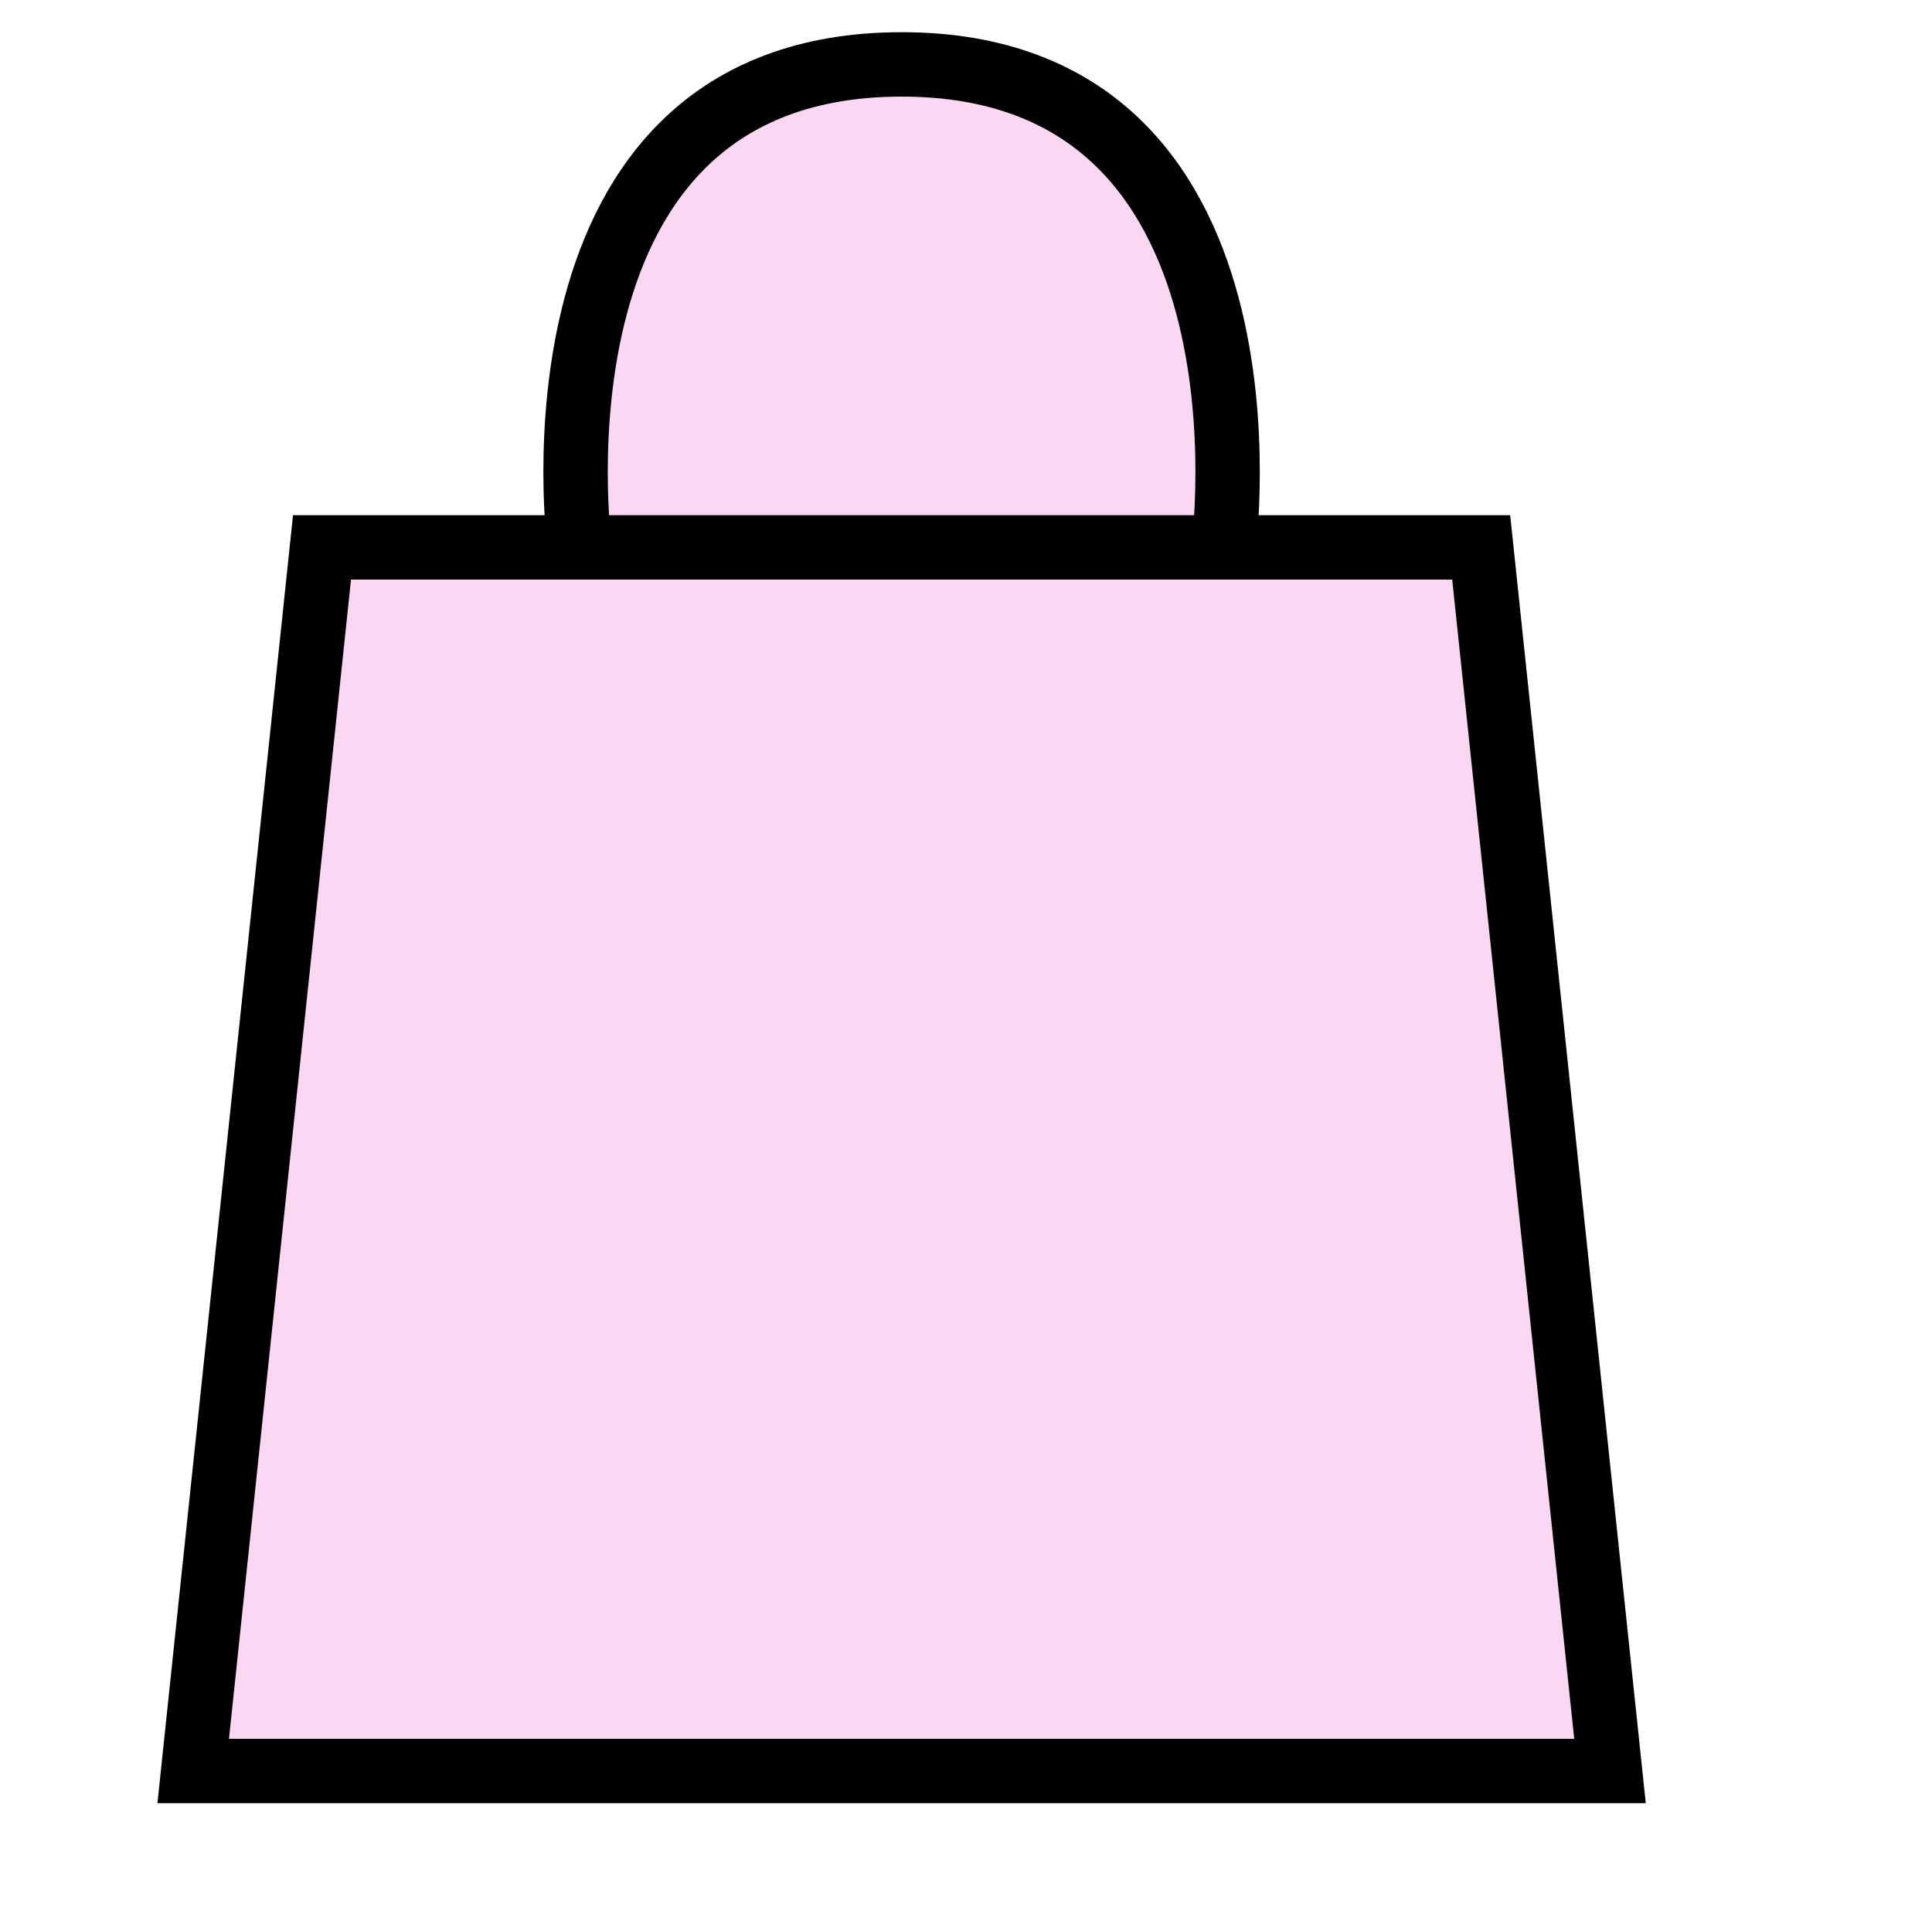
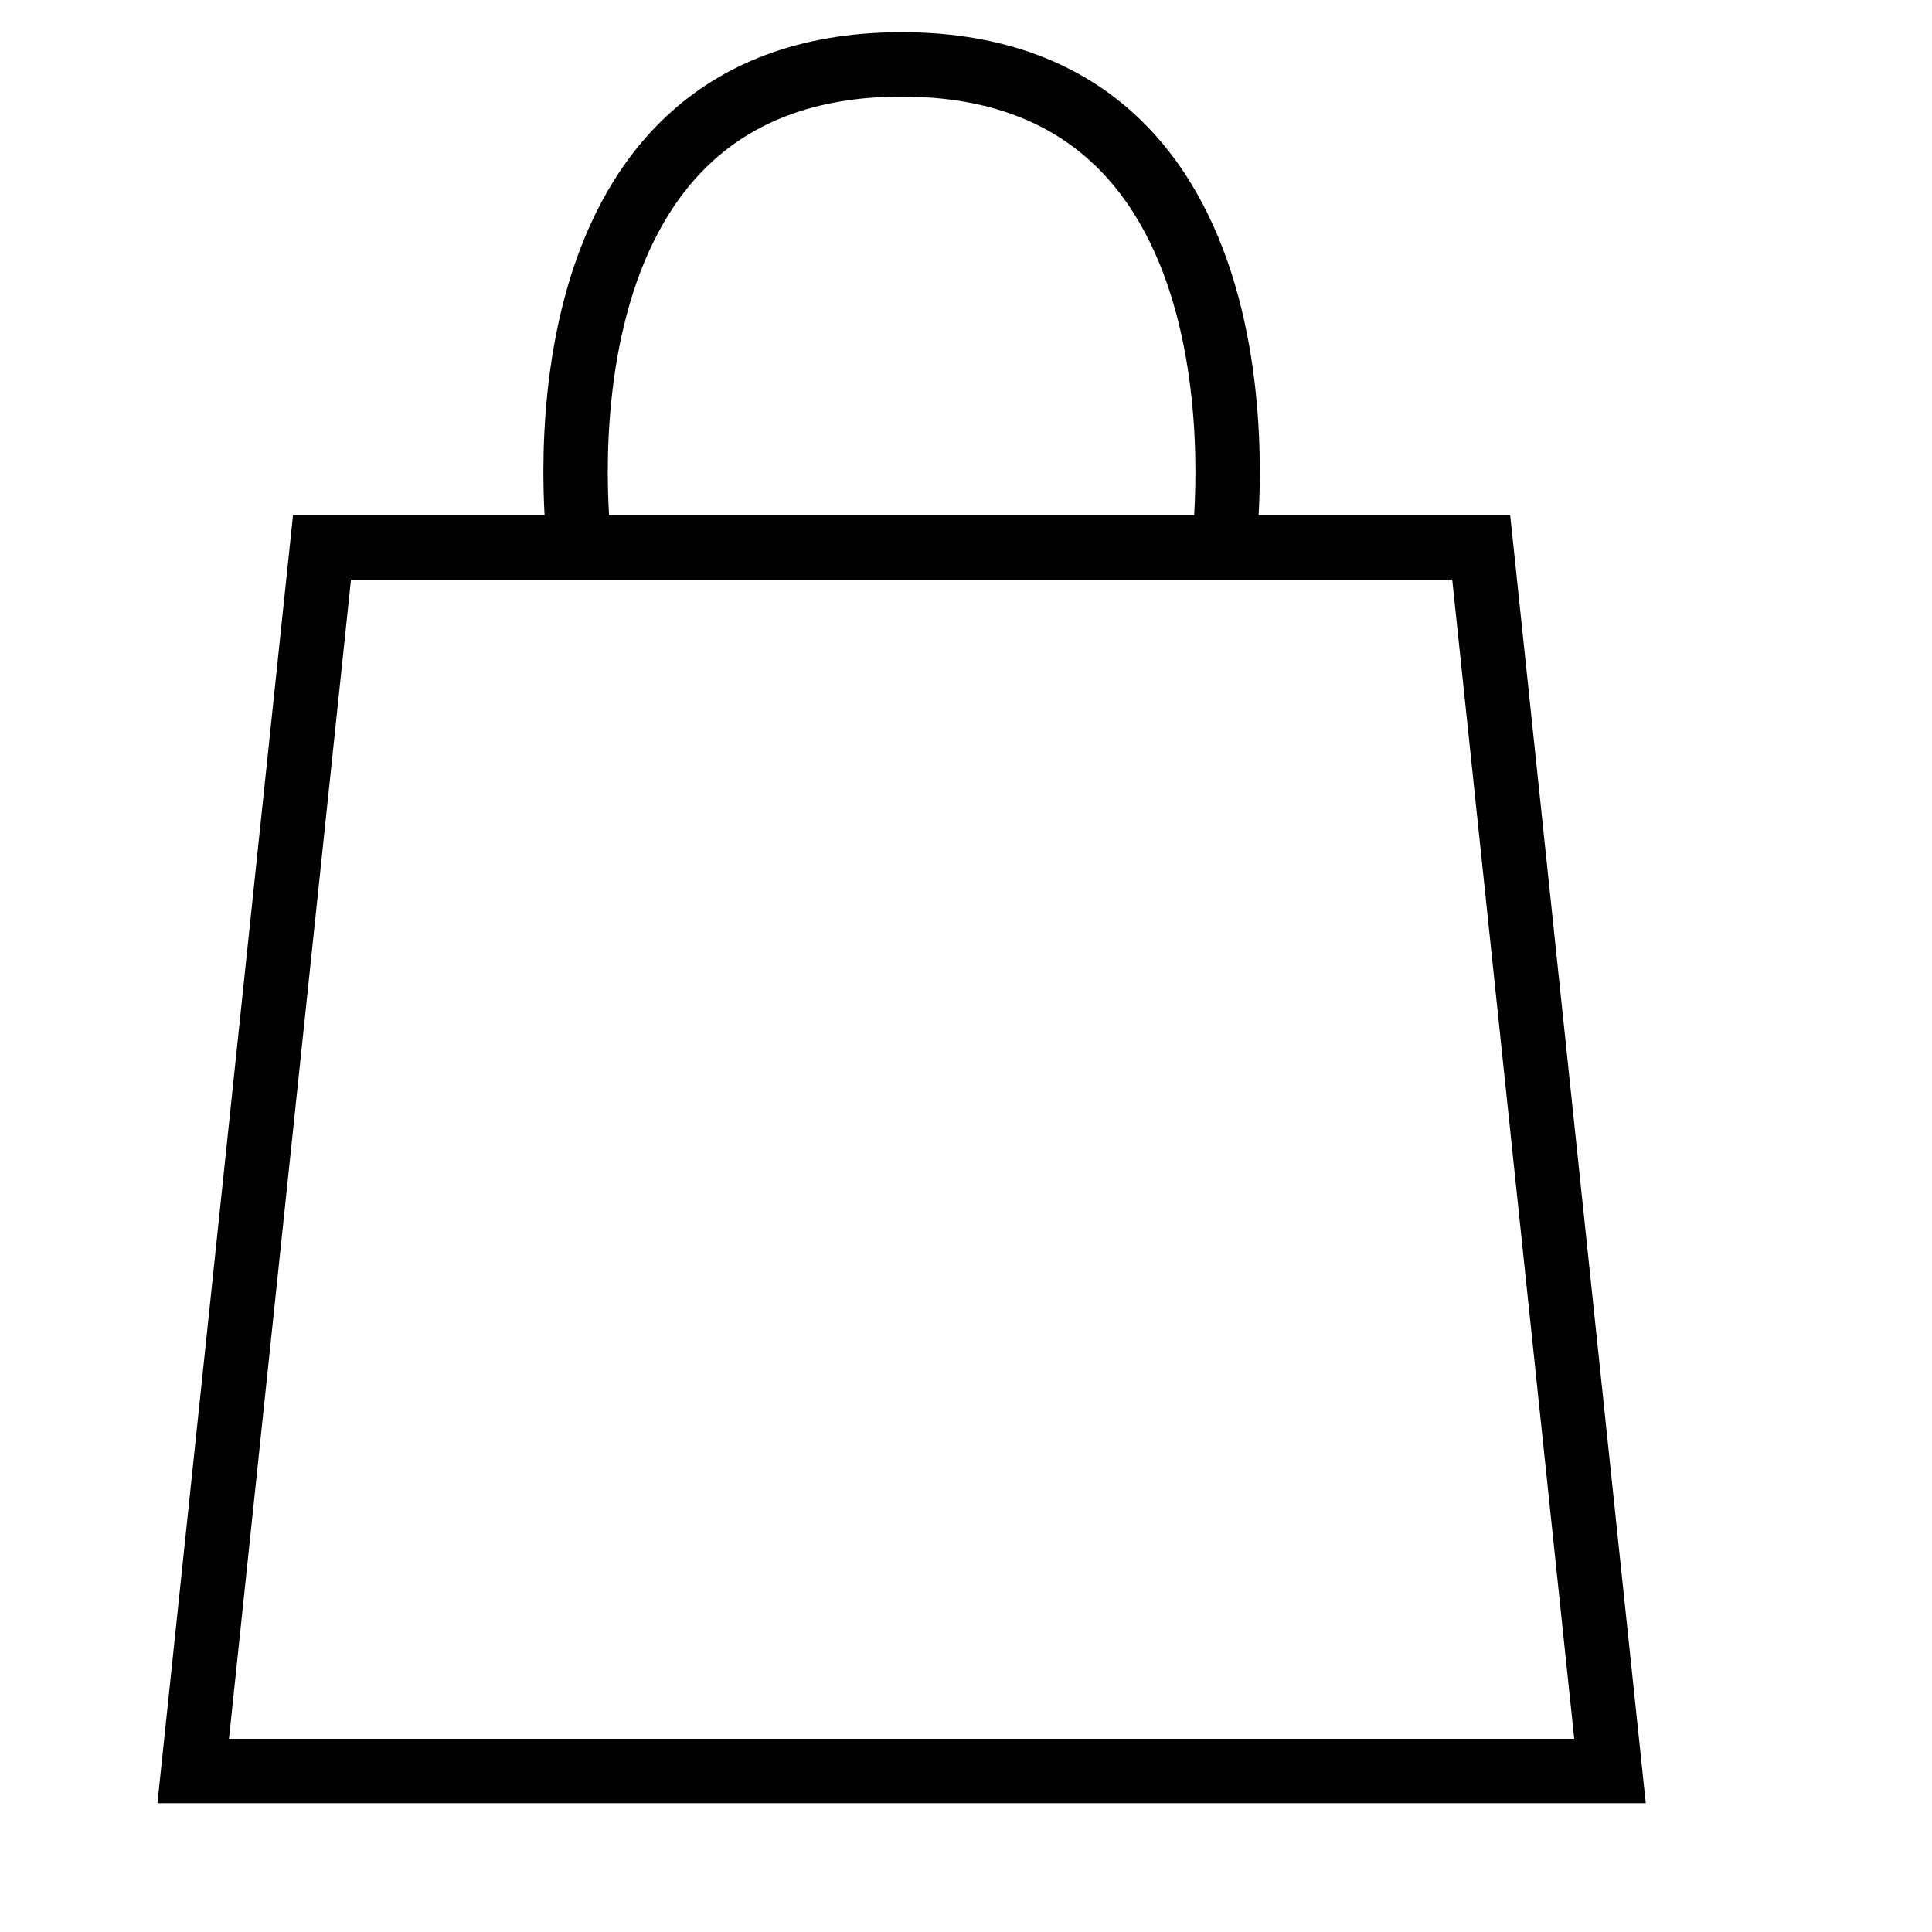
<svg xmlns="http://www.w3.org/2000/svg" width="30" height="30" viewBox="0 0 30 30" fill="none">
-   <path d="M25 27.5H3L5 8.5H9C9 8.5 8 1 14 1C20 1 19 8.5 19 8.5H23L25 27.5Z" fill="#FAD7F3" />
  <path d="M9 8.5H5L3 27.5H25L23 8.5H19M9 8.5C9 8.5 8 1 14 1C20 1 19 8.5 19 8.5M9 8.5H19" stroke="black" />
</svg>